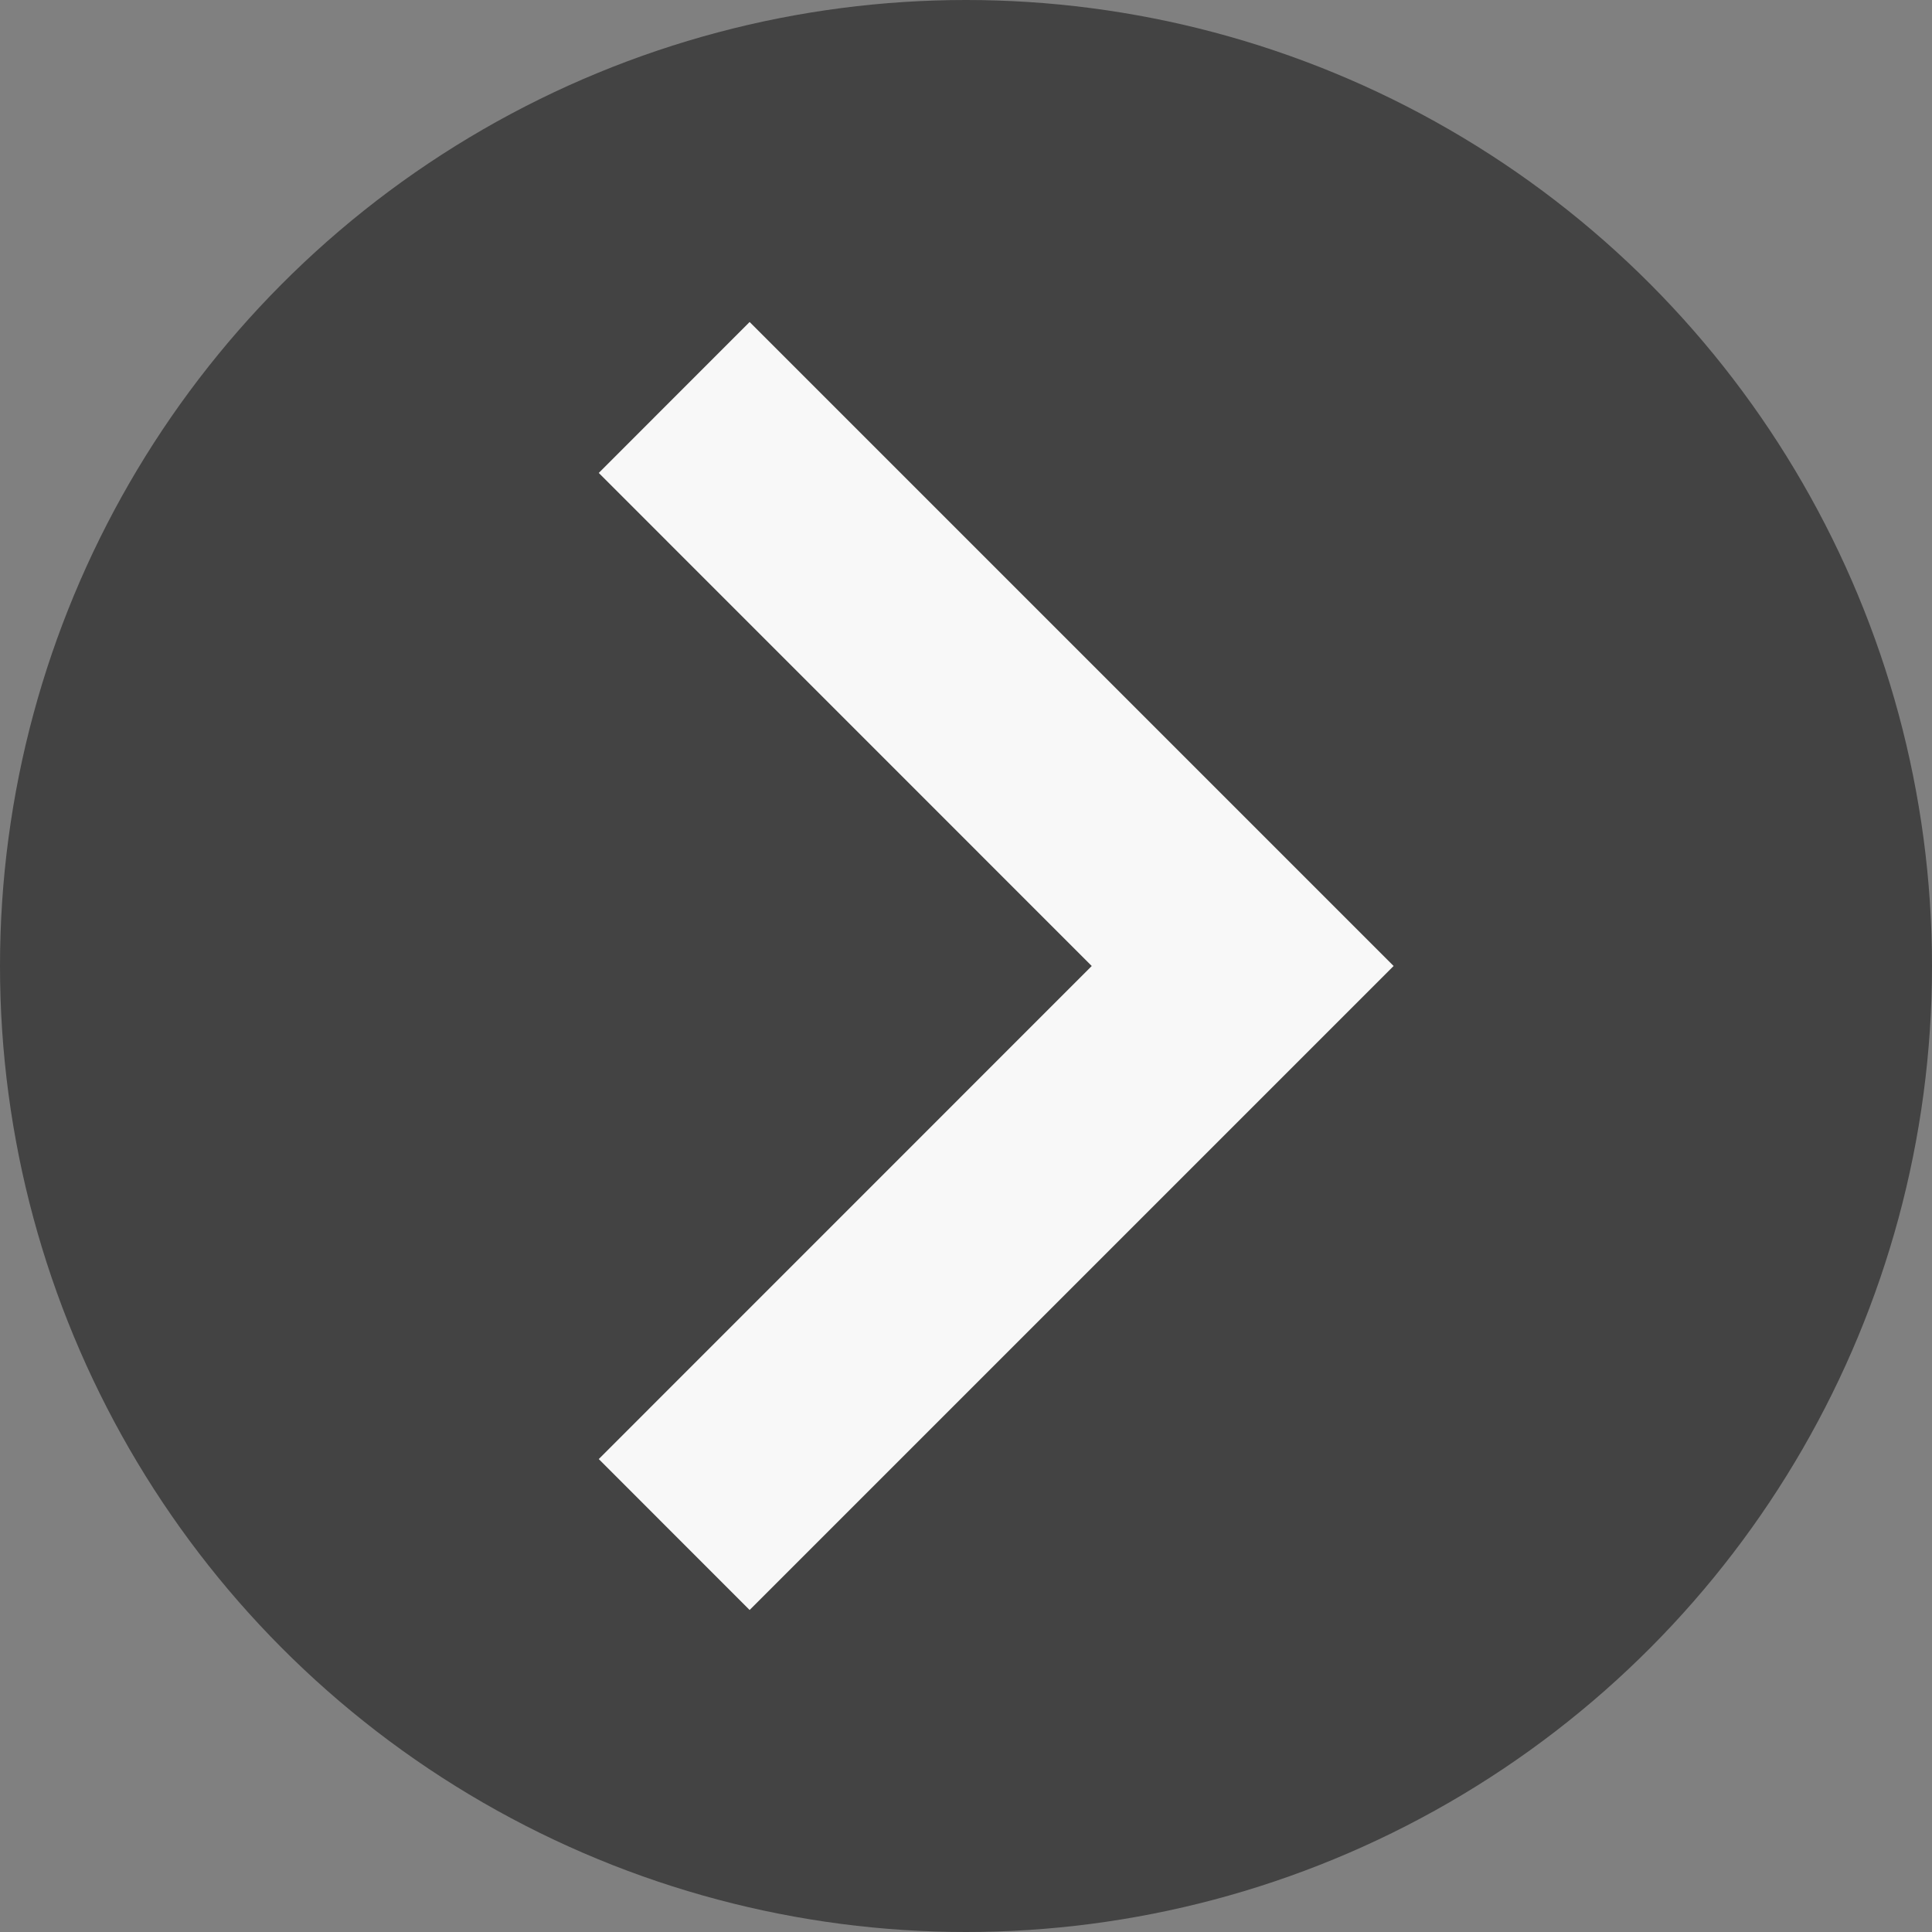
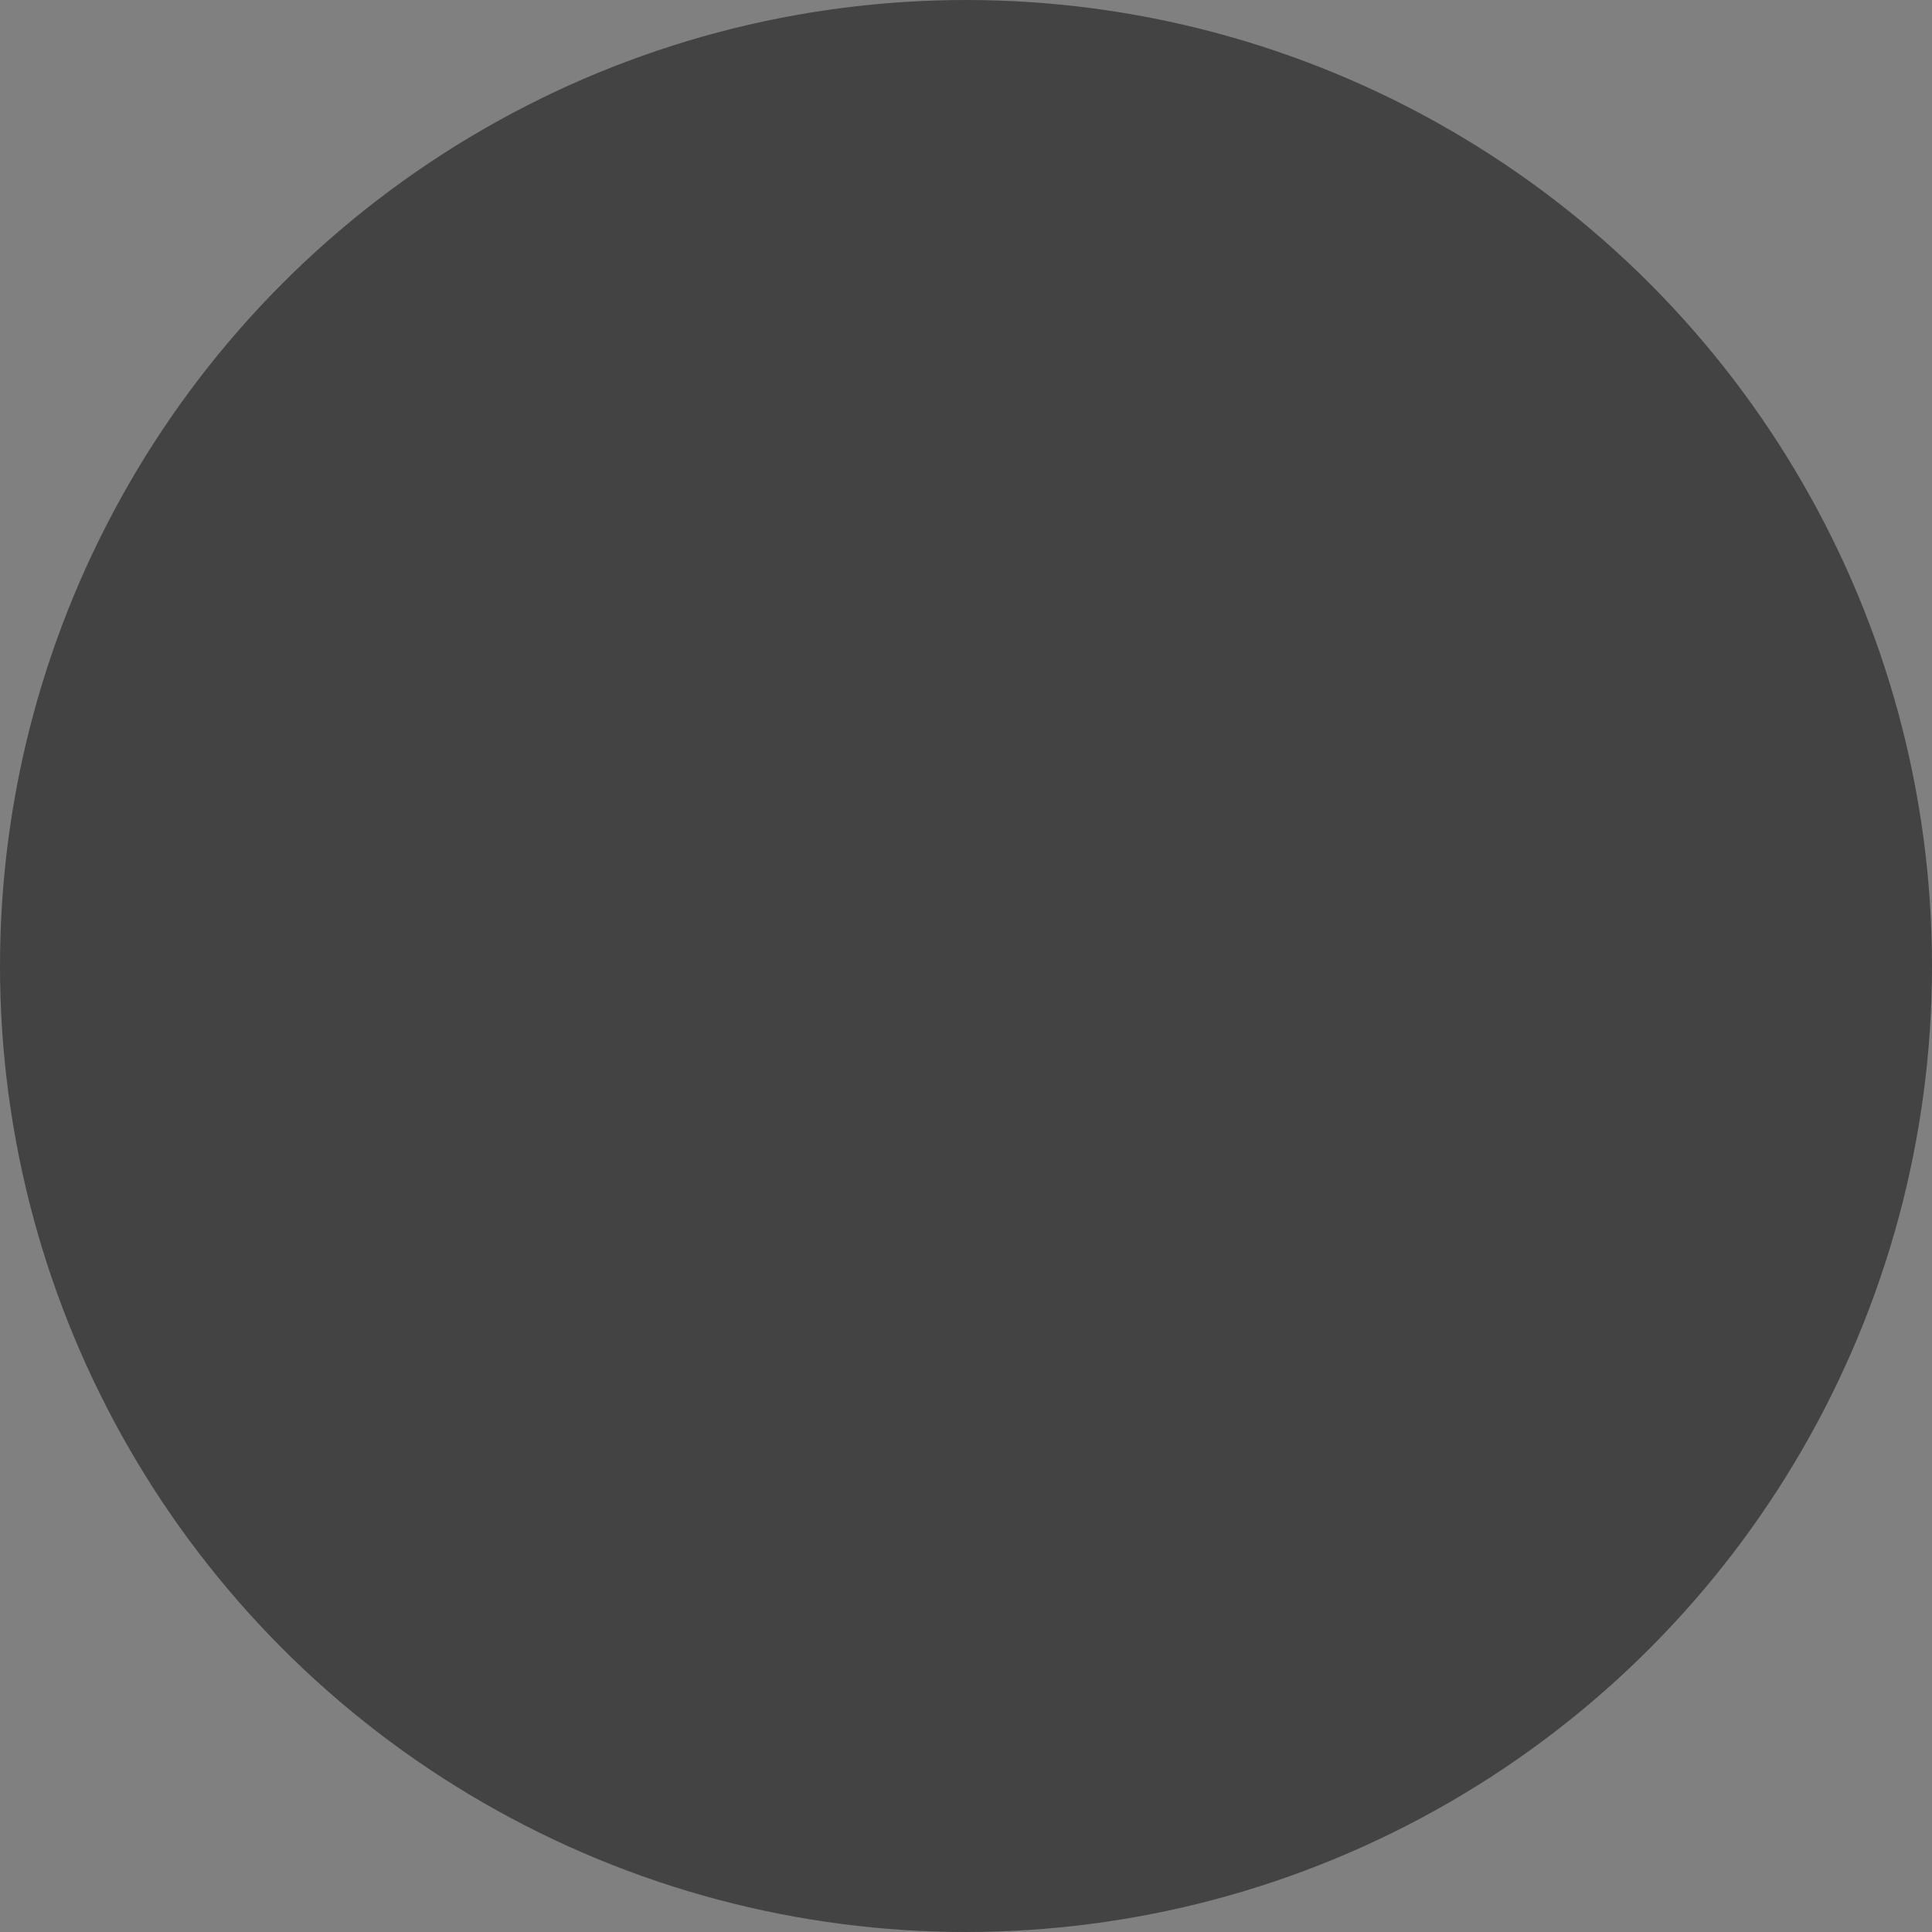
<svg xmlns="http://www.w3.org/2000/svg" width="24" height="24" viewBox="0 0 24 24" fill="none">
  <rect x="0" y="0" width="24" height="24" fill="#808080" stroke="none" />
  <circle cx="12" cy="12" r="12" fill="#434343" />
-   <path d="M9.312 4L17.312 12L9.312 20L7.438 18.125L13.562 12L7.438 5.875L9.312 4Z" fill="#F8F8F8" />
</svg>